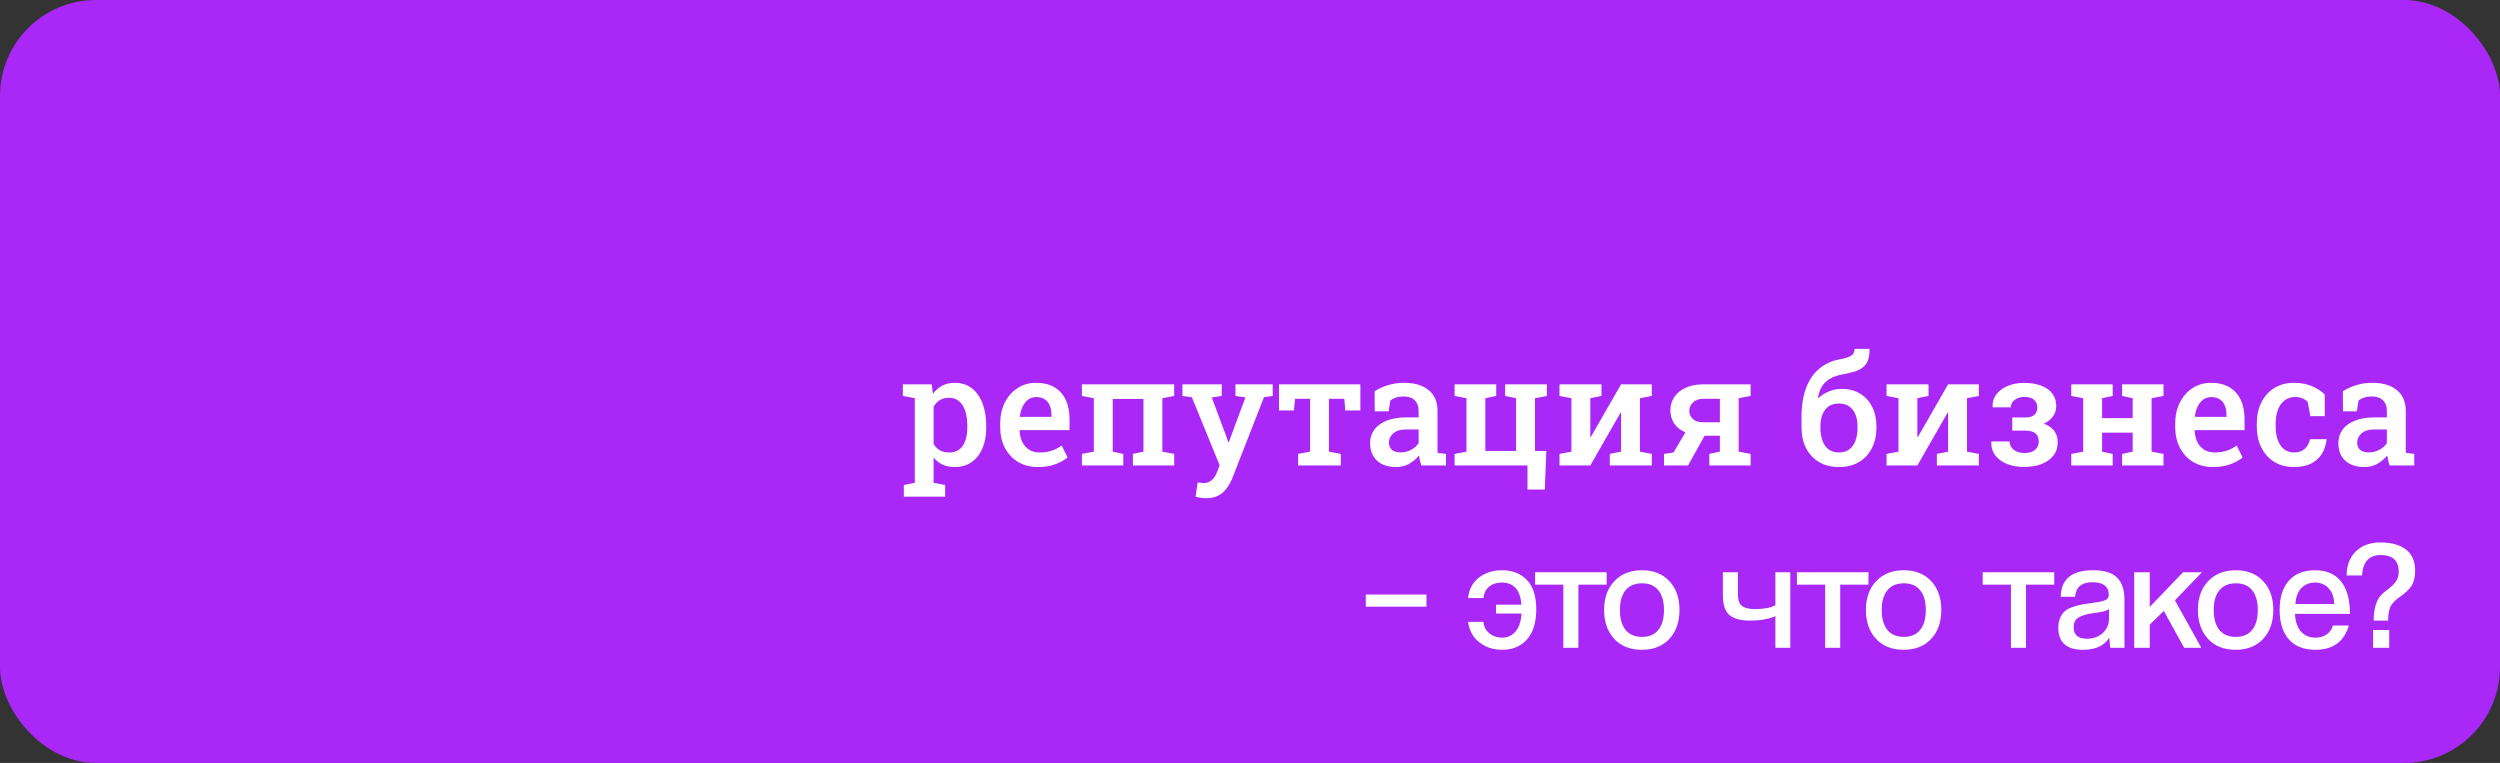
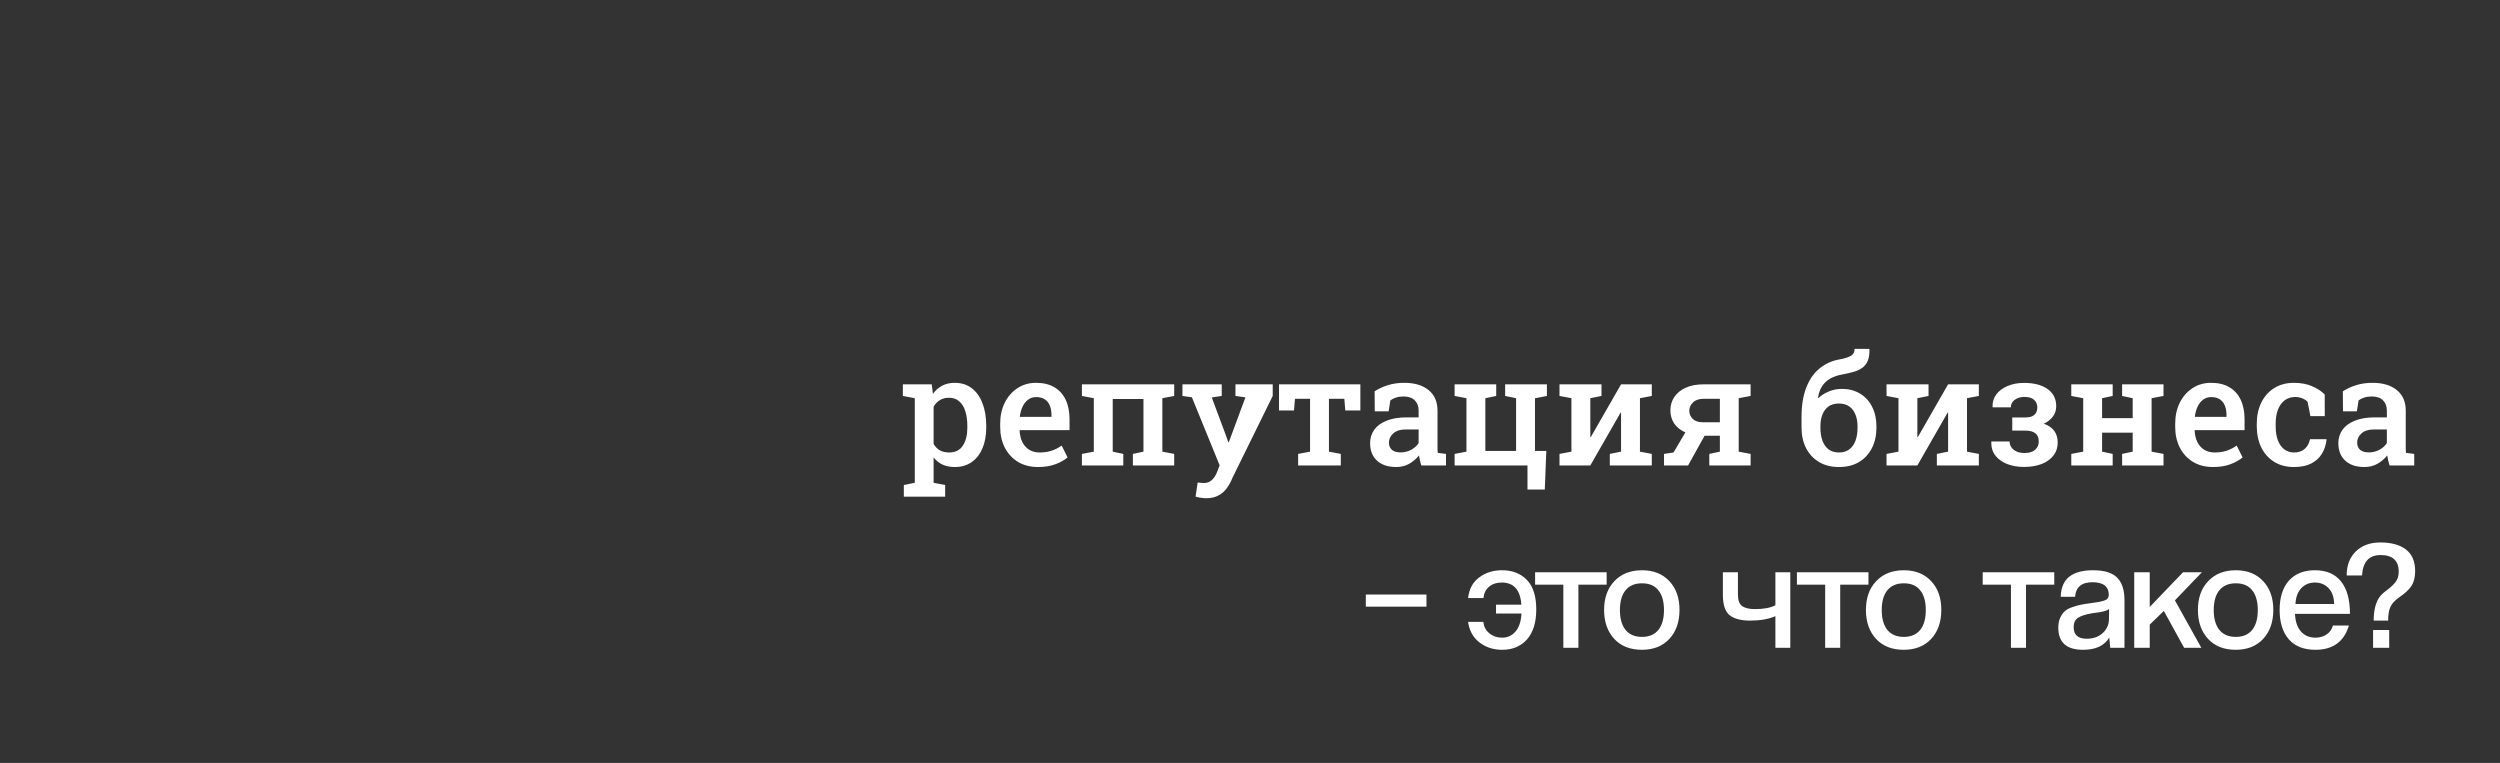
<svg xmlns="http://www.w3.org/2000/svg" width="521" height="159" viewBox="0 0 521 159" fill="none">
  <rect x="0" y="0" width="521" height="159" fill="#333333" stroke="none" />
-   <rect width="521" height="159" rx="20" fill="#A928F8" />
-   <path d="M188.359 103.5V101.078L190.641 100.609V82.984L188.156 82.516V80.094H194.172L194.422 82.094C194.943 81.354 195.578 80.787 196.328 80.391C197.078 79.984 197.964 79.781 198.984 79.781C200.359 79.781 201.536 80.156 202.516 80.906C203.495 81.656 204.24 82.703 204.75 84.047C205.271 85.391 205.531 86.963 205.531 88.766V89.094C205.531 90.74 205.271 92.182 204.75 93.422C204.229 94.651 203.479 95.609 202.5 96.297C201.531 96.984 200.359 97.328 198.984 97.328C198.016 97.328 197.167 97.162 196.438 96.828C195.708 96.484 195.083 95.984 194.562 95.328V100.609L196.969 101.078V103.5H188.359ZM197.797 94.297C199.089 94.297 200.042 93.823 200.656 92.875C201.281 91.917 201.594 90.656 201.594 89.094V88.766C201.594 87.599 201.453 86.578 201.172 85.703C200.901 84.818 200.479 84.13 199.906 83.641C199.344 83.141 198.63 82.891 197.766 82.891C197.036 82.891 196.401 83.057 195.859 83.391C195.328 83.713 194.896 84.172 194.562 84.766V92.516C194.896 93.088 195.328 93.531 195.859 93.844C196.391 94.146 197.036 94.297 197.797 94.297ZM216.328 97.328C214.734 97.328 213.344 96.974 212.156 96.266C210.979 95.547 210.062 94.557 209.406 93.297C208.76 92.037 208.438 90.594 208.438 88.969V88.312C208.438 86.667 208.755 85.203 209.391 83.922C210.036 82.63 210.922 81.62 212.047 80.891C213.172 80.151 214.453 79.781 215.891 79.781C217.422 79.781 218.703 80.088 219.734 80.703C220.776 81.318 221.562 82.193 222.094 83.328C222.625 84.453 222.891 85.807 222.891 87.391V89.641H212.516L212.484 89.719C212.526 90.604 212.708 91.391 213.031 92.078C213.365 92.766 213.833 93.307 214.438 93.703C215.052 94.099 215.797 94.297 216.672 94.297C217.589 94.297 218.422 94.172 219.172 93.922C219.922 93.672 220.615 93.318 221.25 92.859L222.484 95.328C221.818 95.891 220.969 96.365 219.938 96.75C218.906 97.135 217.703 97.328 216.328 97.328ZM212.578 86.875H219.125V86.469C219.125 85.729 219.01 85.083 218.781 84.531C218.562 83.969 218.214 83.531 217.734 83.219C217.266 82.906 216.667 82.75 215.938 82.75C215.302 82.75 214.745 82.927 214.266 83.281C213.786 83.635 213.401 84.12 213.109 84.734C212.828 85.338 212.635 86.026 212.531 86.797L212.578 86.875ZM225.469 97V94.594L227.953 94.125V82.984L225.469 82.516V80.094H244.703V82.516L242.234 82.984V94.125L244.703 94.594V97H236.094V94.594L238.297 94.125V83.156H231.891V94.125L234.094 94.594V97H225.469ZM251.375 103.828C251.052 103.828 250.677 103.797 250.25 103.734C249.833 103.672 249.469 103.594 249.156 103.5L249.594 100.547C249.781 100.578 250.005 100.604 250.266 100.625C250.536 100.646 250.75 100.656 250.906 100.656C251.562 100.656 252.115 100.448 252.562 100.031C253.01 99.625 253.375 99.057 253.656 98.328L254.172 96.969L248.391 82.797L246.422 82.516V80.094H254.609V82.516L252.531 82.828L255.469 90.703L255.984 92.172H256.078L259.547 82.812L257.469 82.516V80.094H265.234V82.516L263.406 82.781L256.859 99.547C256.547 100.339 256.156 101.057 255.688 101.703C255.229 102.359 254.646 102.875 253.938 103.25C253.24 103.635 252.385 103.828 251.375 103.828ZM270.531 97V94.594L273.016 94.125V83.109H269.875L269.672 85.547H266.547V80.094H283.5V85.547H280.359L280.156 83.109H276.953V94.125L279.422 94.594V97H270.531ZM290.984 97.328C289.266 97.328 287.927 96.885 286.969 96C286.01 95.115 285.531 93.896 285.531 92.344C285.531 91.281 285.823 90.349 286.406 89.547C286.99 88.745 287.844 88.12 288.969 87.672C290.094 87.213 291.458 86.984 293.062 86.984H295.641V85.562C295.641 84.667 295.37 83.953 294.828 83.422C294.297 82.891 293.521 82.625 292.5 82.625C291.917 82.625 291.401 82.698 290.953 82.844C290.505 82.979 290.104 83.177 289.75 83.438L289.391 85.719H286.5L286.469 81.547C287.302 81.005 288.229 80.578 289.25 80.266C290.271 79.943 291.406 79.781 292.656 79.781C294.802 79.781 296.49 80.287 297.719 81.297C298.958 82.297 299.578 83.734 299.578 85.609V93.062C299.578 93.292 299.578 93.516 299.578 93.734C299.589 93.953 299.604 94.167 299.625 94.375L301.344 94.594V97H296.203C296.099 96.635 296 96.281 295.906 95.938C295.823 95.594 295.76 95.25 295.719 94.906C295.156 95.615 294.474 96.198 293.672 96.656C292.88 97.104 291.984 97.328 290.984 97.328ZM291.875 94.281C292.667 94.281 293.406 94.099 294.094 93.734C294.781 93.359 295.297 92.891 295.641 92.328V89.5H293.016C291.839 89.5 290.948 89.776 290.344 90.328C289.75 90.87 289.453 91.505 289.453 92.234C289.453 92.891 289.661 93.396 290.078 93.75C290.495 94.104 291.094 94.281 291.875 94.281ZM318.328 102.016V97H303.141V94.594L305.609 94.125V82.984L303.141 82.516V80.094H311.812V82.516L309.547 82.984V93.969H315.953V82.984L313.672 82.516V80.094H322.375V82.516L319.891 83V93.969H322.25L321.938 102.016H318.328ZM325 97V94.594L327.484 94.125V82.984L325 82.516V80.094H331.422H333.75V82.516L331.422 82.984V91.078L331.516 91.094L337.828 80.094H341.766H344.234V82.516L341.766 82.984V94.125L344.234 94.594V97H335.484V94.594L337.828 94.125V86L337.734 85.984L331.422 97H325ZM346.781 97V94.594L348.766 94.297L351.234 90.109C350.224 89.672 349.448 89.057 348.906 88.266C348.375 87.463 348.109 86.547 348.109 85.516C348.109 84.453 348.391 83.516 348.953 82.703C349.516 81.88 350.312 81.24 351.344 80.781C352.385 80.323 353.615 80.094 355.031 80.094H364.828V82.516L362.344 82.984V94.125L364.828 94.594V97H356.219V94.594L358.422 94.125V90.812H355.234L351.797 97H346.781ZM354.859 88H358.422V83.109H355.031C354.062 83.109 353.323 83.365 352.812 83.875C352.302 84.375 352.047 84.953 352.047 85.609C352.047 86.255 352.286 86.818 352.766 87.297C353.245 87.766 353.943 88 354.859 88ZM383.25 97.328C381.635 97.328 380.245 96.979 379.078 96.281C377.911 95.573 377.01 94.604 376.375 93.375C375.75 92.135 375.438 90.713 375.438 89.109V86.938C375.438 84.531 375.76 82.49 376.406 80.812C377.052 79.135 377.958 77.812 379.125 76.844C380.292 75.865 381.656 75.224 383.219 74.922C384.354 74.724 385.182 74.474 385.703 74.172C386.234 73.87 386.5 73.38 386.5 72.703H389.547L389.594 72.797C389.615 73.766 389.5 74.557 389.25 75.172C389 75.776 388.63 76.26 388.141 76.625C387.651 76.99 387.052 77.276 386.344 77.484C385.646 77.682 384.854 77.865 383.969 78.031C382.979 78.208 382.125 78.5 381.406 78.906C380.698 79.312 380.13 79.849 379.703 80.516C379.286 81.172 379.01 81.969 378.875 82.906L378.938 82.984C379.531 82.412 380.25 81.948 381.094 81.594C381.938 81.229 382.854 81.047 383.844 81.047C385.312 81.047 386.583 81.38 387.656 82.047C388.74 82.703 389.573 83.62 390.156 84.797C390.75 85.963 391.047 87.307 391.047 88.828V89.156C391.047 90.76 390.729 92.177 390.094 93.406C389.469 94.635 388.573 95.599 387.406 96.297C386.25 96.984 384.865 97.328 383.25 97.328ZM383.25 94.297C384.115 94.297 384.833 94.078 385.406 93.641C385.979 93.203 386.406 92.604 386.688 91.844C386.969 91.073 387.109 90.177 387.109 89.156V88.828C387.109 87.912 386.964 87.099 386.672 86.391C386.391 85.672 385.964 85.109 385.391 84.703C384.818 84.297 384.094 84.094 383.219 84.094C382.354 84.094 381.635 84.297 381.062 84.703C380.5 85.109 380.078 85.672 379.797 86.391C379.516 87.099 379.375 87.912 379.375 88.828V89.109C379.375 90.12 379.51 91.016 379.781 91.797C380.062 92.578 380.49 93.193 381.062 93.641C381.635 94.078 382.365 94.297 383.25 94.297ZM393.156 97V94.594L395.641 94.125V82.984L393.156 82.516V80.094H399.578H401.906V82.516L399.578 82.984V91.078L399.672 91.094L405.984 80.094H409.922H412.391V82.516L409.922 82.984V94.125L412.391 94.594V97H403.641V94.594L405.984 94.125V86L405.891 85.984L399.578 97H393.156ZM421.797 97.312C420.536 97.312 419.38 97.115 418.328 96.719C417.286 96.312 416.458 95.724 415.844 94.953C415.24 94.172 414.953 93.219 414.984 92.094L415.016 92H418.797C418.797 92.448 418.922 92.854 419.172 93.219C419.432 93.583 419.792 93.875 420.25 94.094C420.719 94.302 421.266 94.406 421.891 94.406C422.88 94.406 423.625 94.182 424.125 93.734C424.625 93.276 424.875 92.708 424.875 92.031C424.875 91.24 424.641 90.662 424.172 90.297C423.714 89.922 422.995 89.734 422.016 89.734H419.359V87H422.016C422.922 87 423.573 86.818 423.969 86.453C424.375 86.088 424.578 85.568 424.578 84.891C424.578 84.287 424.365 83.776 423.938 83.359C423.51 82.932 422.828 82.719 421.891 82.719C421.349 82.719 420.865 82.812 420.438 83C420.01 83.188 419.672 83.443 419.422 83.766C419.182 84.088 419.062 84.463 419.062 84.891H415.281L415.25 84.797C415.208 83.807 415.469 82.938 416.031 82.188C416.604 81.438 417.391 80.854 418.391 80.438C419.401 80.01 420.536 79.797 421.797 79.797C423.88 79.797 425.521 80.224 426.719 81.078C427.917 81.922 428.516 83.12 428.516 84.672C428.516 85.453 428.286 86.162 427.828 86.797C427.37 87.432 426.734 87.932 425.922 88.297C427.859 88.984 428.828 90.292 428.828 92.219C428.828 93.271 428.531 94.177 427.938 94.938C427.354 95.698 426.531 96.287 425.469 96.703C424.417 97.109 423.193 97.312 421.797 97.312ZM431.656 97V94.594L434.141 94.125V82.984L431.656 82.516V80.094H440.281V82.516L438.078 82.984V87.141H444.453V82.984L442.25 82.516V80.094H444.453H448.391H450.875V82.516L448.391 82.984V94.125L450.875 94.594V97H442.25V94.594L444.453 94.125V90.172H438.078V94.125L440.281 94.594V97H431.656ZM461.203 97.328C459.609 97.328 458.219 96.974 457.031 96.266C455.854 95.547 454.938 94.557 454.281 93.297C453.635 92.037 453.312 90.594 453.312 88.969V88.312C453.312 86.667 453.63 85.203 454.266 83.922C454.911 82.63 455.797 81.62 456.922 80.891C458.047 80.151 459.328 79.781 460.766 79.781C462.297 79.781 463.578 80.088 464.609 80.703C465.651 81.318 466.438 82.193 466.969 83.328C467.5 84.453 467.766 85.807 467.766 87.391V89.641H457.391L457.359 89.719C457.401 90.604 457.583 91.391 457.906 92.078C458.24 92.766 458.708 93.307 459.312 93.703C459.927 94.099 460.672 94.297 461.547 94.297C462.464 94.297 463.297 94.172 464.047 93.922C464.797 93.672 465.49 93.318 466.125 92.859L467.359 95.328C466.693 95.891 465.844 96.365 464.812 96.75C463.781 97.135 462.578 97.328 461.203 97.328ZM457.453 86.875H464V86.469C464 85.729 463.885 85.083 463.656 84.531C463.438 83.969 463.089 83.531 462.609 83.219C462.141 82.906 461.542 82.75 460.812 82.75C460.177 82.75 459.62 82.927 459.141 83.281C458.661 83.635 458.276 84.12 457.984 84.734C457.703 85.338 457.51 86.026 457.406 86.797L457.453 86.875ZM478.062 97.328C476.479 97.328 475.104 96.969 473.938 96.25C472.781 95.521 471.885 94.521 471.25 93.25C470.625 91.969 470.312 90.495 470.312 88.828V88.281C470.312 86.646 470.625 85.188 471.25 83.906C471.875 82.625 472.766 81.62 473.922 80.891C475.089 80.151 476.464 79.781 478.047 79.781C479.495 79.781 480.755 80.016 481.828 80.484C482.901 80.943 483.781 81.516 484.469 82.203L484.484 86.719H481.484L480.906 83.734C480.615 83.432 480.245 83.193 479.797 83.016C479.349 82.828 478.859 82.734 478.328 82.734C477.464 82.734 476.724 82.969 476.109 83.438C475.505 83.906 475.042 84.557 474.719 85.391C474.406 86.213 474.25 87.177 474.25 88.281V88.828C474.25 90.016 474.411 91.016 474.734 91.828C475.057 92.641 475.505 93.255 476.078 93.672C476.661 94.088 477.328 94.297 478.078 94.297C478.984 94.297 479.719 94.052 480.281 93.562C480.854 93.073 481.229 92.396 481.406 91.531H484.812L484.859 91.625C484.734 92.729 484.406 93.713 483.875 94.578C483.354 95.432 482.615 96.104 481.656 96.594C480.708 97.083 479.51 97.328 478.062 97.328ZM492.766 97.328C491.047 97.328 489.708 96.885 488.75 96C487.792 95.115 487.312 93.896 487.312 92.344C487.312 91.281 487.604 90.349 488.188 89.547C488.771 88.745 489.625 88.12 490.75 87.672C491.875 87.213 493.24 86.984 494.844 86.984H497.422V85.562C497.422 84.667 497.151 83.953 496.609 83.422C496.078 82.891 495.302 82.625 494.281 82.625C493.698 82.625 493.182 82.698 492.734 82.844C492.286 82.979 491.885 83.177 491.531 83.438L491.172 85.719H488.281L488.25 81.547C489.083 81.005 490.01 80.578 491.031 80.266C492.052 79.943 493.188 79.781 494.438 79.781C496.583 79.781 498.271 80.287 499.5 81.297C500.74 82.297 501.359 83.734 501.359 85.609V93.062C501.359 93.292 501.359 93.516 501.359 93.734C501.37 93.953 501.385 94.167 501.406 94.375L503.125 94.594V97H497.984C497.88 96.635 497.781 96.281 497.688 95.938C497.604 95.594 497.542 95.25 497.5 94.906C496.938 95.615 496.255 96.198 495.453 96.656C494.661 97.104 493.766 97.328 492.766 97.328ZM493.656 94.281C494.448 94.281 495.188 94.099 495.875 93.734C496.562 93.359 497.078 92.891 497.422 92.328V89.5H494.797C493.62 89.5 492.729 89.776 492.125 90.328C491.531 90.87 491.234 91.505 491.234 92.234C491.234 92.891 491.443 93.396 491.859 93.75C492.276 94.104 492.875 94.281 493.656 94.281ZM297.277 126.424H284.637V123.896H297.277V126.424ZM317.084 127.864H311.772V126.008H317.052C316.839 122.936 315.473 121.4 312.956 121.4C311.889 121.4 311.015 121.688 310.332 122.264C309.649 122.819 309.255 123.608 309.148 124.632H305.948C306.161 122.755 306.929 121.325 308.252 120.344C309.575 119.341 311.164 118.84 313.02 118.84C315.175 118.84 316.903 119.512 318.204 120.856C319.505 122.2 320.156 124.248 320.156 127C320.156 129.709 319.516 131.789 318.236 133.24C316.956 134.691 315.228 135.416 313.052 135.416C311.217 135.416 309.639 134.904 308.316 133.88C306.993 132.856 306.204 131.427 305.948 129.592H309.148C309.212 130.552 309.617 131.341 310.364 131.96C311.111 132.579 311.996 132.888 313.02 132.888C314.151 132.888 315.079 132.472 315.804 131.64C316.551 130.808 316.977 129.549 317.084 127.864ZM328.938 135H325.802V121.848H319.914V119.256H334.826V121.848H328.938V135ZM342.199 132.728C343.671 132.728 344.801 132.248 345.591 131.288C346.38 130.328 346.775 128.941 346.775 127.128C346.775 125.336 346.38 123.96 345.591 123C344.823 122.04 343.692 121.56 342.199 121.56C340.705 121.56 339.564 122.04 338.775 123C337.985 123.96 337.591 125.336 337.591 127.128C337.591 128.92 337.985 130.307 338.775 131.288C339.564 132.248 340.705 132.728 342.199 132.728ZM342.167 135.416C339.735 135.416 337.815 134.659 336.407 133.144C334.999 131.608 334.295 129.603 334.295 127.128C334.295 124.611 335.009 122.605 336.439 121.112C337.868 119.597 339.788 118.84 342.199 118.84C344.588 118.84 346.487 119.597 347.895 121.112C349.303 122.605 350.007 124.6 350.007 127.096C350.007 129.613 349.303 131.629 347.895 133.144C346.487 134.659 344.577 135.416 342.167 135.416ZM373.097 135H369.993V128.408C368.563 129.027 366.803 129.336 364.713 129.336C362.835 129.336 361.417 128.963 360.457 128.216C359.518 127.448 359.049 126.04 359.049 123.992V119.256H362.185V123.928C362.185 125.08 362.473 125.869 363.049 126.296C363.646 126.723 364.542 126.936 365.737 126.936C367.571 126.936 368.99 126.669 369.993 126.136V119.256H373.097V135ZM383.5 135H380.364V121.848H374.476V119.256H389.388V121.848H383.5V135ZM396.761 132.728C398.233 132.728 399.364 132.248 400.153 131.288C400.943 130.328 401.337 128.941 401.337 127.128C401.337 125.336 400.943 123.96 400.153 123C399.385 122.04 398.255 121.56 396.761 121.56C395.268 121.56 394.127 122.04 393.337 123C392.548 123.96 392.153 125.336 392.153 127.128C392.153 128.92 392.548 130.307 393.337 131.288C394.127 132.248 395.268 132.728 396.761 132.728ZM396.729 135.416C394.297 135.416 392.377 134.659 390.969 133.144C389.561 131.608 388.857 129.603 388.857 127.128C388.857 124.611 389.572 122.605 391.001 121.112C392.431 119.597 394.351 118.84 396.761 118.84C399.151 118.84 401.049 119.597 402.457 121.112C403.865 122.605 404.569 124.6 404.569 127.096C404.569 129.613 403.865 131.629 402.457 133.144C401.049 134.659 399.14 135.416 396.729 135.416ZM422.219 135H419.083V121.848H413.195V119.256H428.107V121.848H422.219V135ZM439.51 129.144L439.542 126.872C439.478 126.957 439.392 127.032 439.286 127.096C439.2 127.139 439.072 127.192 438.902 127.256C438.752 127.299 438.614 127.341 438.486 127.384C438.379 127.427 438.198 127.469 437.942 127.512C437.707 127.555 437.526 127.587 437.398 127.608C437.27 127.629 437.035 127.661 436.694 127.704C436.374 127.747 436.15 127.779 436.022 127.8C434.635 128.035 433.643 128.355 433.046 128.76C432.448 129.144 432.15 129.795 432.15 130.712C432.15 132.312 433.056 133.112 434.87 133.112C436.192 133.112 437.28 132.739 438.134 131.992C439.008 131.224 439.467 130.275 439.51 129.144ZM442.742 135H439.766C439.744 134.957 439.68 134.243 439.574 132.856C438.571 134.563 436.747 135.416 434.102 135.416C430.667 135.416 428.95 133.88 428.95 130.808C428.95 130.019 429.078 129.336 429.334 128.76C429.611 128.163 429.931 127.704 430.294 127.384C430.656 127.043 431.19 126.755 431.894 126.52C432.619 126.264 433.238 126.093 433.75 126.008C434.283 125.901 435.03 125.784 435.99 125.656C436.694 125.549 437.195 125.475 437.494 125.432C437.814 125.368 438.144 125.283 438.486 125.176C438.848 125.048 439.094 124.899 439.222 124.728C439.371 124.536 439.456 124.301 439.478 124.024C439.478 122.232 438.336 121.336 436.054 121.336C433.814 121.336 432.608 122.349 432.438 124.376H429.462C429.526 120.685 431.766 118.84 436.182 118.84C438.55 118.84 440.235 119.363 441.238 120.408C442.24 121.432 442.742 122.979 442.742 125.048V135ZM458.756 135H455.172L450.948 127.32L448.004 130.168V135H444.772V119.256H448.004V126.488L454.948 119.256H458.884L453.252 125.112L458.756 135ZM465.949 132.728C467.421 132.728 468.551 132.248 469.341 131.288C470.13 130.328 470.525 128.941 470.525 127.128C470.525 125.336 470.13 123.96 469.341 123C468.573 122.04 467.442 121.56 465.949 121.56C464.455 121.56 463.314 122.04 462.525 123C461.735 123.96 461.341 125.336 461.341 127.128C461.341 128.92 461.735 130.307 462.525 131.288C463.314 132.248 464.455 132.728 465.949 132.728ZM465.917 135.416C463.485 135.416 461.565 134.659 460.157 133.144C458.749 131.608 458.045 129.603 458.045 127.128C458.045 124.611 458.759 122.605 460.189 121.112C461.618 119.597 463.538 118.84 465.949 118.84C468.338 118.84 470.237 119.597 471.645 121.112C473.053 122.605 473.757 124.6 473.757 127.096C473.757 129.613 473.053 131.629 471.645 133.144C470.237 134.659 468.327 135.416 465.917 135.416ZM478.372 125.88H486.436C486.415 124.472 486.031 123.373 485.284 122.584C484.537 121.795 483.588 121.4 482.436 121.4C481.263 121.4 480.303 121.805 479.556 122.616C478.831 123.405 478.436 124.493 478.372 125.88ZM489.732 127.928H478.276C478.34 129.485 478.745 130.701 479.492 131.576C480.26 132.451 481.273 132.888 482.532 132.888C483.449 132.888 484.228 132.664 484.868 132.216C485.529 131.768 485.967 131.149 486.18 130.36H489.508C488.505 133.731 486.18 135.416 482.532 135.416C480.121 135.416 478.276 134.691 476.996 133.24C475.716 131.768 475.076 129.731 475.076 127.128C475.076 124.504 475.716 122.467 476.996 121.016C478.297 119.565 480.111 118.84 482.436 118.84C484.825 118.84 486.639 119.619 487.876 121.176C489.113 122.733 489.732 124.984 489.732 127.928ZM497.686 129.336H494.678C494.678 127.181 495.094 125.528 495.926 124.376C496.246 123.949 496.768 123.469 497.494 122.936C498.219 122.403 498.795 121.859 499.222 121.304C499.67 120.728 499.894 120.013 499.894 119.16C499.894 116.835 498.635 115.672 496.118 115.672C493.707 115.672 492.416 117.091 492.246 119.928H489.046C489.046 117.816 489.686 116.141 490.966 114.904C492.246 113.667 493.942 113.048 496.054 113.048C498.358 113.048 500.139 113.539 501.398 114.52C502.678 115.501 503.318 116.995 503.318 119C503.318 120.28 503.062 121.315 502.55 122.104C502.038 122.872 501.206 123.651 500.054 124.44C499.094 125.101 498.454 125.795 498.134 126.52C497.835 127.224 497.686 128.163 497.686 129.336ZM497.91 135H494.55V131.288H497.91V135Z" fill="white" />
+   <path d="M188.359 103.5V101.078L190.641 100.609V82.984L188.156 82.516V80.094H194.172L194.422 82.094C194.943 81.354 195.578 80.787 196.328 80.391C197.078 79.984 197.964 79.781 198.984 79.781C200.359 79.781 201.536 80.156 202.516 80.906C203.495 81.656 204.24 82.703 204.75 84.047C205.271 85.391 205.531 86.963 205.531 88.766V89.094C205.531 90.74 205.271 92.182 204.75 93.422C204.229 94.651 203.479 95.609 202.5 96.297C201.531 96.984 200.359 97.328 198.984 97.328C198.016 97.328 197.167 97.162 196.438 96.828C195.708 96.484 195.083 95.984 194.562 95.328V100.609L196.969 101.078V103.5H188.359ZM197.797 94.297C199.089 94.297 200.042 93.823 200.656 92.875C201.281 91.917 201.594 90.656 201.594 89.094V88.766C201.594 87.599 201.453 86.578 201.172 85.703C200.901 84.818 200.479 84.13 199.906 83.641C199.344 83.141 198.63 82.891 197.766 82.891C197.036 82.891 196.401 83.057 195.859 83.391C195.328 83.713 194.896 84.172 194.562 84.766V92.516C194.896 93.088 195.328 93.531 195.859 93.844C196.391 94.146 197.036 94.297 197.797 94.297ZM216.328 97.328C214.734 97.328 213.344 96.974 212.156 96.266C210.979 95.547 210.062 94.557 209.406 93.297C208.76 92.037 208.438 90.594 208.438 88.969V88.312C208.438 86.667 208.755 85.203 209.391 83.922C210.036 82.63 210.922 81.62 212.047 80.891C213.172 80.151 214.453 79.781 215.891 79.781C217.422 79.781 218.703 80.088 219.734 80.703C220.776 81.318 221.562 82.193 222.094 83.328C222.625 84.453 222.891 85.807 222.891 87.391V89.641H212.516L212.484 89.719C212.526 90.604 212.708 91.391 213.031 92.078C213.365 92.766 213.833 93.307 214.438 93.703C215.052 94.099 215.797 94.297 216.672 94.297C217.589 94.297 218.422 94.172 219.172 93.922C219.922 93.672 220.615 93.318 221.25 92.859L222.484 95.328C221.818 95.891 220.969 96.365 219.938 96.75C218.906 97.135 217.703 97.328 216.328 97.328ZM212.578 86.875H219.125V86.469C219.125 85.729 219.01 85.083 218.781 84.531C218.562 83.969 218.214 83.531 217.734 83.219C217.266 82.906 216.667 82.75 215.938 82.75C215.302 82.75 214.745 82.927 214.266 83.281C213.786 83.635 213.401 84.12 213.109 84.734C212.828 85.338 212.635 86.026 212.531 86.797L212.578 86.875ZM225.469 97V94.594L227.953 94.125V82.984L225.469 82.516V80.094H244.703V82.516L242.234 82.984V94.125L244.703 94.594V97H236.094V94.594L238.297 94.125V83.156H231.891V94.125L234.094 94.594V97H225.469ZM251.375 103.828C251.052 103.828 250.677 103.797 250.25 103.734C249.833 103.672 249.469 103.594 249.156 103.5L249.594 100.547C249.781 100.578 250.005 100.604 250.266 100.625C250.536 100.646 250.75 100.656 250.906 100.656C251.562 100.656 252.115 100.448 252.562 100.031C253.01 99.625 253.375 99.057 253.656 98.328L254.172 96.969L248.391 82.797L246.422 82.516V80.094H254.609V82.516L252.531 82.828L255.469 90.703L255.984 92.172H256.078L259.547 82.812L257.469 82.516V80.094H265.234V82.516L256.859 99.547C256.547 100.339 256.156 101.057 255.688 101.703C255.229 102.359 254.646 102.875 253.938 103.25C253.24 103.635 252.385 103.828 251.375 103.828ZM270.531 97V94.594L273.016 94.125V83.109H269.875L269.672 85.547H266.547V80.094H283.5V85.547H280.359L280.156 83.109H276.953V94.125L279.422 94.594V97H270.531ZM290.984 97.328C289.266 97.328 287.927 96.885 286.969 96C286.01 95.115 285.531 93.896 285.531 92.344C285.531 91.281 285.823 90.349 286.406 89.547C286.99 88.745 287.844 88.12 288.969 87.672C290.094 87.213 291.458 86.984 293.062 86.984H295.641V85.562C295.641 84.667 295.37 83.953 294.828 83.422C294.297 82.891 293.521 82.625 292.5 82.625C291.917 82.625 291.401 82.698 290.953 82.844C290.505 82.979 290.104 83.177 289.75 83.438L289.391 85.719H286.5L286.469 81.547C287.302 81.005 288.229 80.578 289.25 80.266C290.271 79.943 291.406 79.781 292.656 79.781C294.802 79.781 296.49 80.287 297.719 81.297C298.958 82.297 299.578 83.734 299.578 85.609V93.062C299.578 93.292 299.578 93.516 299.578 93.734C299.589 93.953 299.604 94.167 299.625 94.375L301.344 94.594V97H296.203C296.099 96.635 296 96.281 295.906 95.938C295.823 95.594 295.76 95.25 295.719 94.906C295.156 95.615 294.474 96.198 293.672 96.656C292.88 97.104 291.984 97.328 290.984 97.328ZM291.875 94.281C292.667 94.281 293.406 94.099 294.094 93.734C294.781 93.359 295.297 92.891 295.641 92.328V89.5H293.016C291.839 89.5 290.948 89.776 290.344 90.328C289.75 90.87 289.453 91.505 289.453 92.234C289.453 92.891 289.661 93.396 290.078 93.75C290.495 94.104 291.094 94.281 291.875 94.281ZM318.328 102.016V97H303.141V94.594L305.609 94.125V82.984L303.141 82.516V80.094H311.812V82.516L309.547 82.984V93.969H315.953V82.984L313.672 82.516V80.094H322.375V82.516L319.891 83V93.969H322.25L321.938 102.016H318.328ZM325 97V94.594L327.484 94.125V82.984L325 82.516V80.094H331.422H333.75V82.516L331.422 82.984V91.078L331.516 91.094L337.828 80.094H341.766H344.234V82.516L341.766 82.984V94.125L344.234 94.594V97H335.484V94.594L337.828 94.125V86L337.734 85.984L331.422 97H325ZM346.781 97V94.594L348.766 94.297L351.234 90.109C350.224 89.672 349.448 89.057 348.906 88.266C348.375 87.463 348.109 86.547 348.109 85.516C348.109 84.453 348.391 83.516 348.953 82.703C349.516 81.88 350.312 81.24 351.344 80.781C352.385 80.323 353.615 80.094 355.031 80.094H364.828V82.516L362.344 82.984V94.125L364.828 94.594V97H356.219V94.594L358.422 94.125V90.812H355.234L351.797 97H346.781ZM354.859 88H358.422V83.109H355.031C354.062 83.109 353.323 83.365 352.812 83.875C352.302 84.375 352.047 84.953 352.047 85.609C352.047 86.255 352.286 86.818 352.766 87.297C353.245 87.766 353.943 88 354.859 88ZM383.25 97.328C381.635 97.328 380.245 96.979 379.078 96.281C377.911 95.573 377.01 94.604 376.375 93.375C375.75 92.135 375.438 90.713 375.438 89.109V86.938C375.438 84.531 375.76 82.49 376.406 80.812C377.052 79.135 377.958 77.812 379.125 76.844C380.292 75.865 381.656 75.224 383.219 74.922C384.354 74.724 385.182 74.474 385.703 74.172C386.234 73.87 386.5 73.38 386.5 72.703H389.547L389.594 72.797C389.615 73.766 389.5 74.557 389.25 75.172C389 75.776 388.63 76.26 388.141 76.625C387.651 76.99 387.052 77.276 386.344 77.484C385.646 77.682 384.854 77.865 383.969 78.031C382.979 78.208 382.125 78.5 381.406 78.906C380.698 79.312 380.13 79.849 379.703 80.516C379.286 81.172 379.01 81.969 378.875 82.906L378.938 82.984C379.531 82.412 380.25 81.948 381.094 81.594C381.938 81.229 382.854 81.047 383.844 81.047C385.312 81.047 386.583 81.38 387.656 82.047C388.74 82.703 389.573 83.62 390.156 84.797C390.75 85.963 391.047 87.307 391.047 88.828V89.156C391.047 90.76 390.729 92.177 390.094 93.406C389.469 94.635 388.573 95.599 387.406 96.297C386.25 96.984 384.865 97.328 383.25 97.328ZM383.25 94.297C384.115 94.297 384.833 94.078 385.406 93.641C385.979 93.203 386.406 92.604 386.688 91.844C386.969 91.073 387.109 90.177 387.109 89.156V88.828C387.109 87.912 386.964 87.099 386.672 86.391C386.391 85.672 385.964 85.109 385.391 84.703C384.818 84.297 384.094 84.094 383.219 84.094C382.354 84.094 381.635 84.297 381.062 84.703C380.5 85.109 380.078 85.672 379.797 86.391C379.516 87.099 379.375 87.912 379.375 88.828V89.109C379.375 90.12 379.51 91.016 379.781 91.797C380.062 92.578 380.49 93.193 381.062 93.641C381.635 94.078 382.365 94.297 383.25 94.297ZM393.156 97V94.594L395.641 94.125V82.984L393.156 82.516V80.094H399.578H401.906V82.516L399.578 82.984V91.078L399.672 91.094L405.984 80.094H409.922H412.391V82.516L409.922 82.984V94.125L412.391 94.594V97H403.641V94.594L405.984 94.125V86L405.891 85.984L399.578 97H393.156ZM421.797 97.312C420.536 97.312 419.38 97.115 418.328 96.719C417.286 96.312 416.458 95.724 415.844 94.953C415.24 94.172 414.953 93.219 414.984 92.094L415.016 92H418.797C418.797 92.448 418.922 92.854 419.172 93.219C419.432 93.583 419.792 93.875 420.25 94.094C420.719 94.302 421.266 94.406 421.891 94.406C422.88 94.406 423.625 94.182 424.125 93.734C424.625 93.276 424.875 92.708 424.875 92.031C424.875 91.24 424.641 90.662 424.172 90.297C423.714 89.922 422.995 89.734 422.016 89.734H419.359V87H422.016C422.922 87 423.573 86.818 423.969 86.453C424.375 86.088 424.578 85.568 424.578 84.891C424.578 84.287 424.365 83.776 423.938 83.359C423.51 82.932 422.828 82.719 421.891 82.719C421.349 82.719 420.865 82.812 420.438 83C420.01 83.188 419.672 83.443 419.422 83.766C419.182 84.088 419.062 84.463 419.062 84.891H415.281L415.25 84.797C415.208 83.807 415.469 82.938 416.031 82.188C416.604 81.438 417.391 80.854 418.391 80.438C419.401 80.01 420.536 79.797 421.797 79.797C423.88 79.797 425.521 80.224 426.719 81.078C427.917 81.922 428.516 83.12 428.516 84.672C428.516 85.453 428.286 86.162 427.828 86.797C427.37 87.432 426.734 87.932 425.922 88.297C427.859 88.984 428.828 90.292 428.828 92.219C428.828 93.271 428.531 94.177 427.938 94.938C427.354 95.698 426.531 96.287 425.469 96.703C424.417 97.109 423.193 97.312 421.797 97.312ZM431.656 97V94.594L434.141 94.125V82.984L431.656 82.516V80.094H440.281V82.516L438.078 82.984V87.141H444.453V82.984L442.25 82.516V80.094H444.453H448.391H450.875V82.516L448.391 82.984V94.125L450.875 94.594V97H442.25V94.594L444.453 94.125V90.172H438.078V94.125L440.281 94.594V97H431.656ZM461.203 97.328C459.609 97.328 458.219 96.974 457.031 96.266C455.854 95.547 454.938 94.557 454.281 93.297C453.635 92.037 453.312 90.594 453.312 88.969V88.312C453.312 86.667 453.63 85.203 454.266 83.922C454.911 82.63 455.797 81.62 456.922 80.891C458.047 80.151 459.328 79.781 460.766 79.781C462.297 79.781 463.578 80.088 464.609 80.703C465.651 81.318 466.438 82.193 466.969 83.328C467.5 84.453 467.766 85.807 467.766 87.391V89.641H457.391L457.359 89.719C457.401 90.604 457.583 91.391 457.906 92.078C458.24 92.766 458.708 93.307 459.312 93.703C459.927 94.099 460.672 94.297 461.547 94.297C462.464 94.297 463.297 94.172 464.047 93.922C464.797 93.672 465.49 93.318 466.125 92.859L467.359 95.328C466.693 95.891 465.844 96.365 464.812 96.75C463.781 97.135 462.578 97.328 461.203 97.328ZM457.453 86.875H464V86.469C464 85.729 463.885 85.083 463.656 84.531C463.438 83.969 463.089 83.531 462.609 83.219C462.141 82.906 461.542 82.75 460.812 82.75C460.177 82.75 459.62 82.927 459.141 83.281C458.661 83.635 458.276 84.12 457.984 84.734C457.703 85.338 457.51 86.026 457.406 86.797L457.453 86.875ZM478.062 97.328C476.479 97.328 475.104 96.969 473.938 96.25C472.781 95.521 471.885 94.521 471.25 93.25C470.625 91.969 470.312 90.495 470.312 88.828V88.281C470.312 86.646 470.625 85.188 471.25 83.906C471.875 82.625 472.766 81.62 473.922 80.891C475.089 80.151 476.464 79.781 478.047 79.781C479.495 79.781 480.755 80.016 481.828 80.484C482.901 80.943 483.781 81.516 484.469 82.203L484.484 86.719H481.484L480.906 83.734C480.615 83.432 480.245 83.193 479.797 83.016C479.349 82.828 478.859 82.734 478.328 82.734C477.464 82.734 476.724 82.969 476.109 83.438C475.505 83.906 475.042 84.557 474.719 85.391C474.406 86.213 474.25 87.177 474.25 88.281V88.828C474.25 90.016 474.411 91.016 474.734 91.828C475.057 92.641 475.505 93.255 476.078 93.672C476.661 94.088 477.328 94.297 478.078 94.297C478.984 94.297 479.719 94.052 480.281 93.562C480.854 93.073 481.229 92.396 481.406 91.531H484.812L484.859 91.625C484.734 92.729 484.406 93.713 483.875 94.578C483.354 95.432 482.615 96.104 481.656 96.594C480.708 97.083 479.51 97.328 478.062 97.328ZM492.766 97.328C491.047 97.328 489.708 96.885 488.75 96C487.792 95.115 487.312 93.896 487.312 92.344C487.312 91.281 487.604 90.349 488.188 89.547C488.771 88.745 489.625 88.12 490.75 87.672C491.875 87.213 493.24 86.984 494.844 86.984H497.422V85.562C497.422 84.667 497.151 83.953 496.609 83.422C496.078 82.891 495.302 82.625 494.281 82.625C493.698 82.625 493.182 82.698 492.734 82.844C492.286 82.979 491.885 83.177 491.531 83.438L491.172 85.719H488.281L488.25 81.547C489.083 81.005 490.01 80.578 491.031 80.266C492.052 79.943 493.188 79.781 494.438 79.781C496.583 79.781 498.271 80.287 499.5 81.297C500.74 82.297 501.359 83.734 501.359 85.609V93.062C501.359 93.292 501.359 93.516 501.359 93.734C501.37 93.953 501.385 94.167 501.406 94.375L503.125 94.594V97H497.984C497.88 96.635 497.781 96.281 497.688 95.938C497.604 95.594 497.542 95.25 497.5 94.906C496.938 95.615 496.255 96.198 495.453 96.656C494.661 97.104 493.766 97.328 492.766 97.328ZM493.656 94.281C494.448 94.281 495.188 94.099 495.875 93.734C496.562 93.359 497.078 92.891 497.422 92.328V89.5H494.797C493.62 89.5 492.729 89.776 492.125 90.328C491.531 90.87 491.234 91.505 491.234 92.234C491.234 92.891 491.443 93.396 491.859 93.75C492.276 94.104 492.875 94.281 493.656 94.281ZM297.277 126.424H284.637V123.896H297.277V126.424ZM317.084 127.864H311.772V126.008H317.052C316.839 122.936 315.473 121.4 312.956 121.4C311.889 121.4 311.015 121.688 310.332 122.264C309.649 122.819 309.255 123.608 309.148 124.632H305.948C306.161 122.755 306.929 121.325 308.252 120.344C309.575 119.341 311.164 118.84 313.02 118.84C315.175 118.84 316.903 119.512 318.204 120.856C319.505 122.2 320.156 124.248 320.156 127C320.156 129.709 319.516 131.789 318.236 133.24C316.956 134.691 315.228 135.416 313.052 135.416C311.217 135.416 309.639 134.904 308.316 133.88C306.993 132.856 306.204 131.427 305.948 129.592H309.148C309.212 130.552 309.617 131.341 310.364 131.96C311.111 132.579 311.996 132.888 313.02 132.888C314.151 132.888 315.079 132.472 315.804 131.64C316.551 130.808 316.977 129.549 317.084 127.864ZM328.938 135H325.802V121.848H319.914V119.256H334.826V121.848H328.938V135ZM342.199 132.728C343.671 132.728 344.801 132.248 345.591 131.288C346.38 130.328 346.775 128.941 346.775 127.128C346.775 125.336 346.38 123.96 345.591 123C344.823 122.04 343.692 121.56 342.199 121.56C340.705 121.56 339.564 122.04 338.775 123C337.985 123.96 337.591 125.336 337.591 127.128C337.591 128.92 337.985 130.307 338.775 131.288C339.564 132.248 340.705 132.728 342.199 132.728ZM342.167 135.416C339.735 135.416 337.815 134.659 336.407 133.144C334.999 131.608 334.295 129.603 334.295 127.128C334.295 124.611 335.009 122.605 336.439 121.112C337.868 119.597 339.788 118.84 342.199 118.84C344.588 118.84 346.487 119.597 347.895 121.112C349.303 122.605 350.007 124.6 350.007 127.096C350.007 129.613 349.303 131.629 347.895 133.144C346.487 134.659 344.577 135.416 342.167 135.416ZM373.097 135H369.993V128.408C368.563 129.027 366.803 129.336 364.713 129.336C362.835 129.336 361.417 128.963 360.457 128.216C359.518 127.448 359.049 126.04 359.049 123.992V119.256H362.185V123.928C362.185 125.08 362.473 125.869 363.049 126.296C363.646 126.723 364.542 126.936 365.737 126.936C367.571 126.936 368.99 126.669 369.993 126.136V119.256H373.097V135ZM383.5 135H380.364V121.848H374.476V119.256H389.388V121.848H383.5V135ZM396.761 132.728C398.233 132.728 399.364 132.248 400.153 131.288C400.943 130.328 401.337 128.941 401.337 127.128C401.337 125.336 400.943 123.96 400.153 123C399.385 122.04 398.255 121.56 396.761 121.56C395.268 121.56 394.127 122.04 393.337 123C392.548 123.96 392.153 125.336 392.153 127.128C392.153 128.92 392.548 130.307 393.337 131.288C394.127 132.248 395.268 132.728 396.761 132.728ZM396.729 135.416C394.297 135.416 392.377 134.659 390.969 133.144C389.561 131.608 388.857 129.603 388.857 127.128C388.857 124.611 389.572 122.605 391.001 121.112C392.431 119.597 394.351 118.84 396.761 118.84C399.151 118.84 401.049 119.597 402.457 121.112C403.865 122.605 404.569 124.6 404.569 127.096C404.569 129.613 403.865 131.629 402.457 133.144C401.049 134.659 399.14 135.416 396.729 135.416ZM422.219 135H419.083V121.848H413.195V119.256H428.107V121.848H422.219V135ZM439.51 129.144L439.542 126.872C439.478 126.957 439.392 127.032 439.286 127.096C439.2 127.139 439.072 127.192 438.902 127.256C438.752 127.299 438.614 127.341 438.486 127.384C438.379 127.427 438.198 127.469 437.942 127.512C437.707 127.555 437.526 127.587 437.398 127.608C437.27 127.629 437.035 127.661 436.694 127.704C436.374 127.747 436.15 127.779 436.022 127.8C434.635 128.035 433.643 128.355 433.046 128.76C432.448 129.144 432.15 129.795 432.15 130.712C432.15 132.312 433.056 133.112 434.87 133.112C436.192 133.112 437.28 132.739 438.134 131.992C439.008 131.224 439.467 130.275 439.51 129.144ZM442.742 135H439.766C439.744 134.957 439.68 134.243 439.574 132.856C438.571 134.563 436.747 135.416 434.102 135.416C430.667 135.416 428.95 133.88 428.95 130.808C428.95 130.019 429.078 129.336 429.334 128.76C429.611 128.163 429.931 127.704 430.294 127.384C430.656 127.043 431.19 126.755 431.894 126.52C432.619 126.264 433.238 126.093 433.75 126.008C434.283 125.901 435.03 125.784 435.99 125.656C436.694 125.549 437.195 125.475 437.494 125.432C437.814 125.368 438.144 125.283 438.486 125.176C438.848 125.048 439.094 124.899 439.222 124.728C439.371 124.536 439.456 124.301 439.478 124.024C439.478 122.232 438.336 121.336 436.054 121.336C433.814 121.336 432.608 122.349 432.438 124.376H429.462C429.526 120.685 431.766 118.84 436.182 118.84C438.55 118.84 440.235 119.363 441.238 120.408C442.24 121.432 442.742 122.979 442.742 125.048V135ZM458.756 135H455.172L450.948 127.32L448.004 130.168V135H444.772V119.256H448.004V126.488L454.948 119.256H458.884L453.252 125.112L458.756 135ZM465.949 132.728C467.421 132.728 468.551 132.248 469.341 131.288C470.13 130.328 470.525 128.941 470.525 127.128C470.525 125.336 470.13 123.96 469.341 123C468.573 122.04 467.442 121.56 465.949 121.56C464.455 121.56 463.314 122.04 462.525 123C461.735 123.96 461.341 125.336 461.341 127.128C461.341 128.92 461.735 130.307 462.525 131.288C463.314 132.248 464.455 132.728 465.949 132.728ZM465.917 135.416C463.485 135.416 461.565 134.659 460.157 133.144C458.749 131.608 458.045 129.603 458.045 127.128C458.045 124.611 458.759 122.605 460.189 121.112C461.618 119.597 463.538 118.84 465.949 118.84C468.338 118.84 470.237 119.597 471.645 121.112C473.053 122.605 473.757 124.6 473.757 127.096C473.757 129.613 473.053 131.629 471.645 133.144C470.237 134.659 468.327 135.416 465.917 135.416ZM478.372 125.88H486.436C486.415 124.472 486.031 123.373 485.284 122.584C484.537 121.795 483.588 121.4 482.436 121.4C481.263 121.4 480.303 121.805 479.556 122.616C478.831 123.405 478.436 124.493 478.372 125.88ZM489.732 127.928H478.276C478.34 129.485 478.745 130.701 479.492 131.576C480.26 132.451 481.273 132.888 482.532 132.888C483.449 132.888 484.228 132.664 484.868 132.216C485.529 131.768 485.967 131.149 486.18 130.36H489.508C488.505 133.731 486.18 135.416 482.532 135.416C480.121 135.416 478.276 134.691 476.996 133.24C475.716 131.768 475.076 129.731 475.076 127.128C475.076 124.504 475.716 122.467 476.996 121.016C478.297 119.565 480.111 118.84 482.436 118.84C484.825 118.84 486.639 119.619 487.876 121.176C489.113 122.733 489.732 124.984 489.732 127.928ZM497.686 129.336H494.678C494.678 127.181 495.094 125.528 495.926 124.376C496.246 123.949 496.768 123.469 497.494 122.936C498.219 122.403 498.795 121.859 499.222 121.304C499.67 120.728 499.894 120.013 499.894 119.16C499.894 116.835 498.635 115.672 496.118 115.672C493.707 115.672 492.416 117.091 492.246 119.928H489.046C489.046 117.816 489.686 116.141 490.966 114.904C492.246 113.667 493.942 113.048 496.054 113.048C498.358 113.048 500.139 113.539 501.398 114.52C502.678 115.501 503.318 116.995 503.318 119C503.318 120.28 503.062 121.315 502.55 122.104C502.038 122.872 501.206 123.651 500.054 124.44C499.094 125.101 498.454 125.795 498.134 126.52C497.835 127.224 497.686 128.163 497.686 129.336ZM497.91 135H494.55V131.288H497.91V135Z" fill="white" />
</svg>